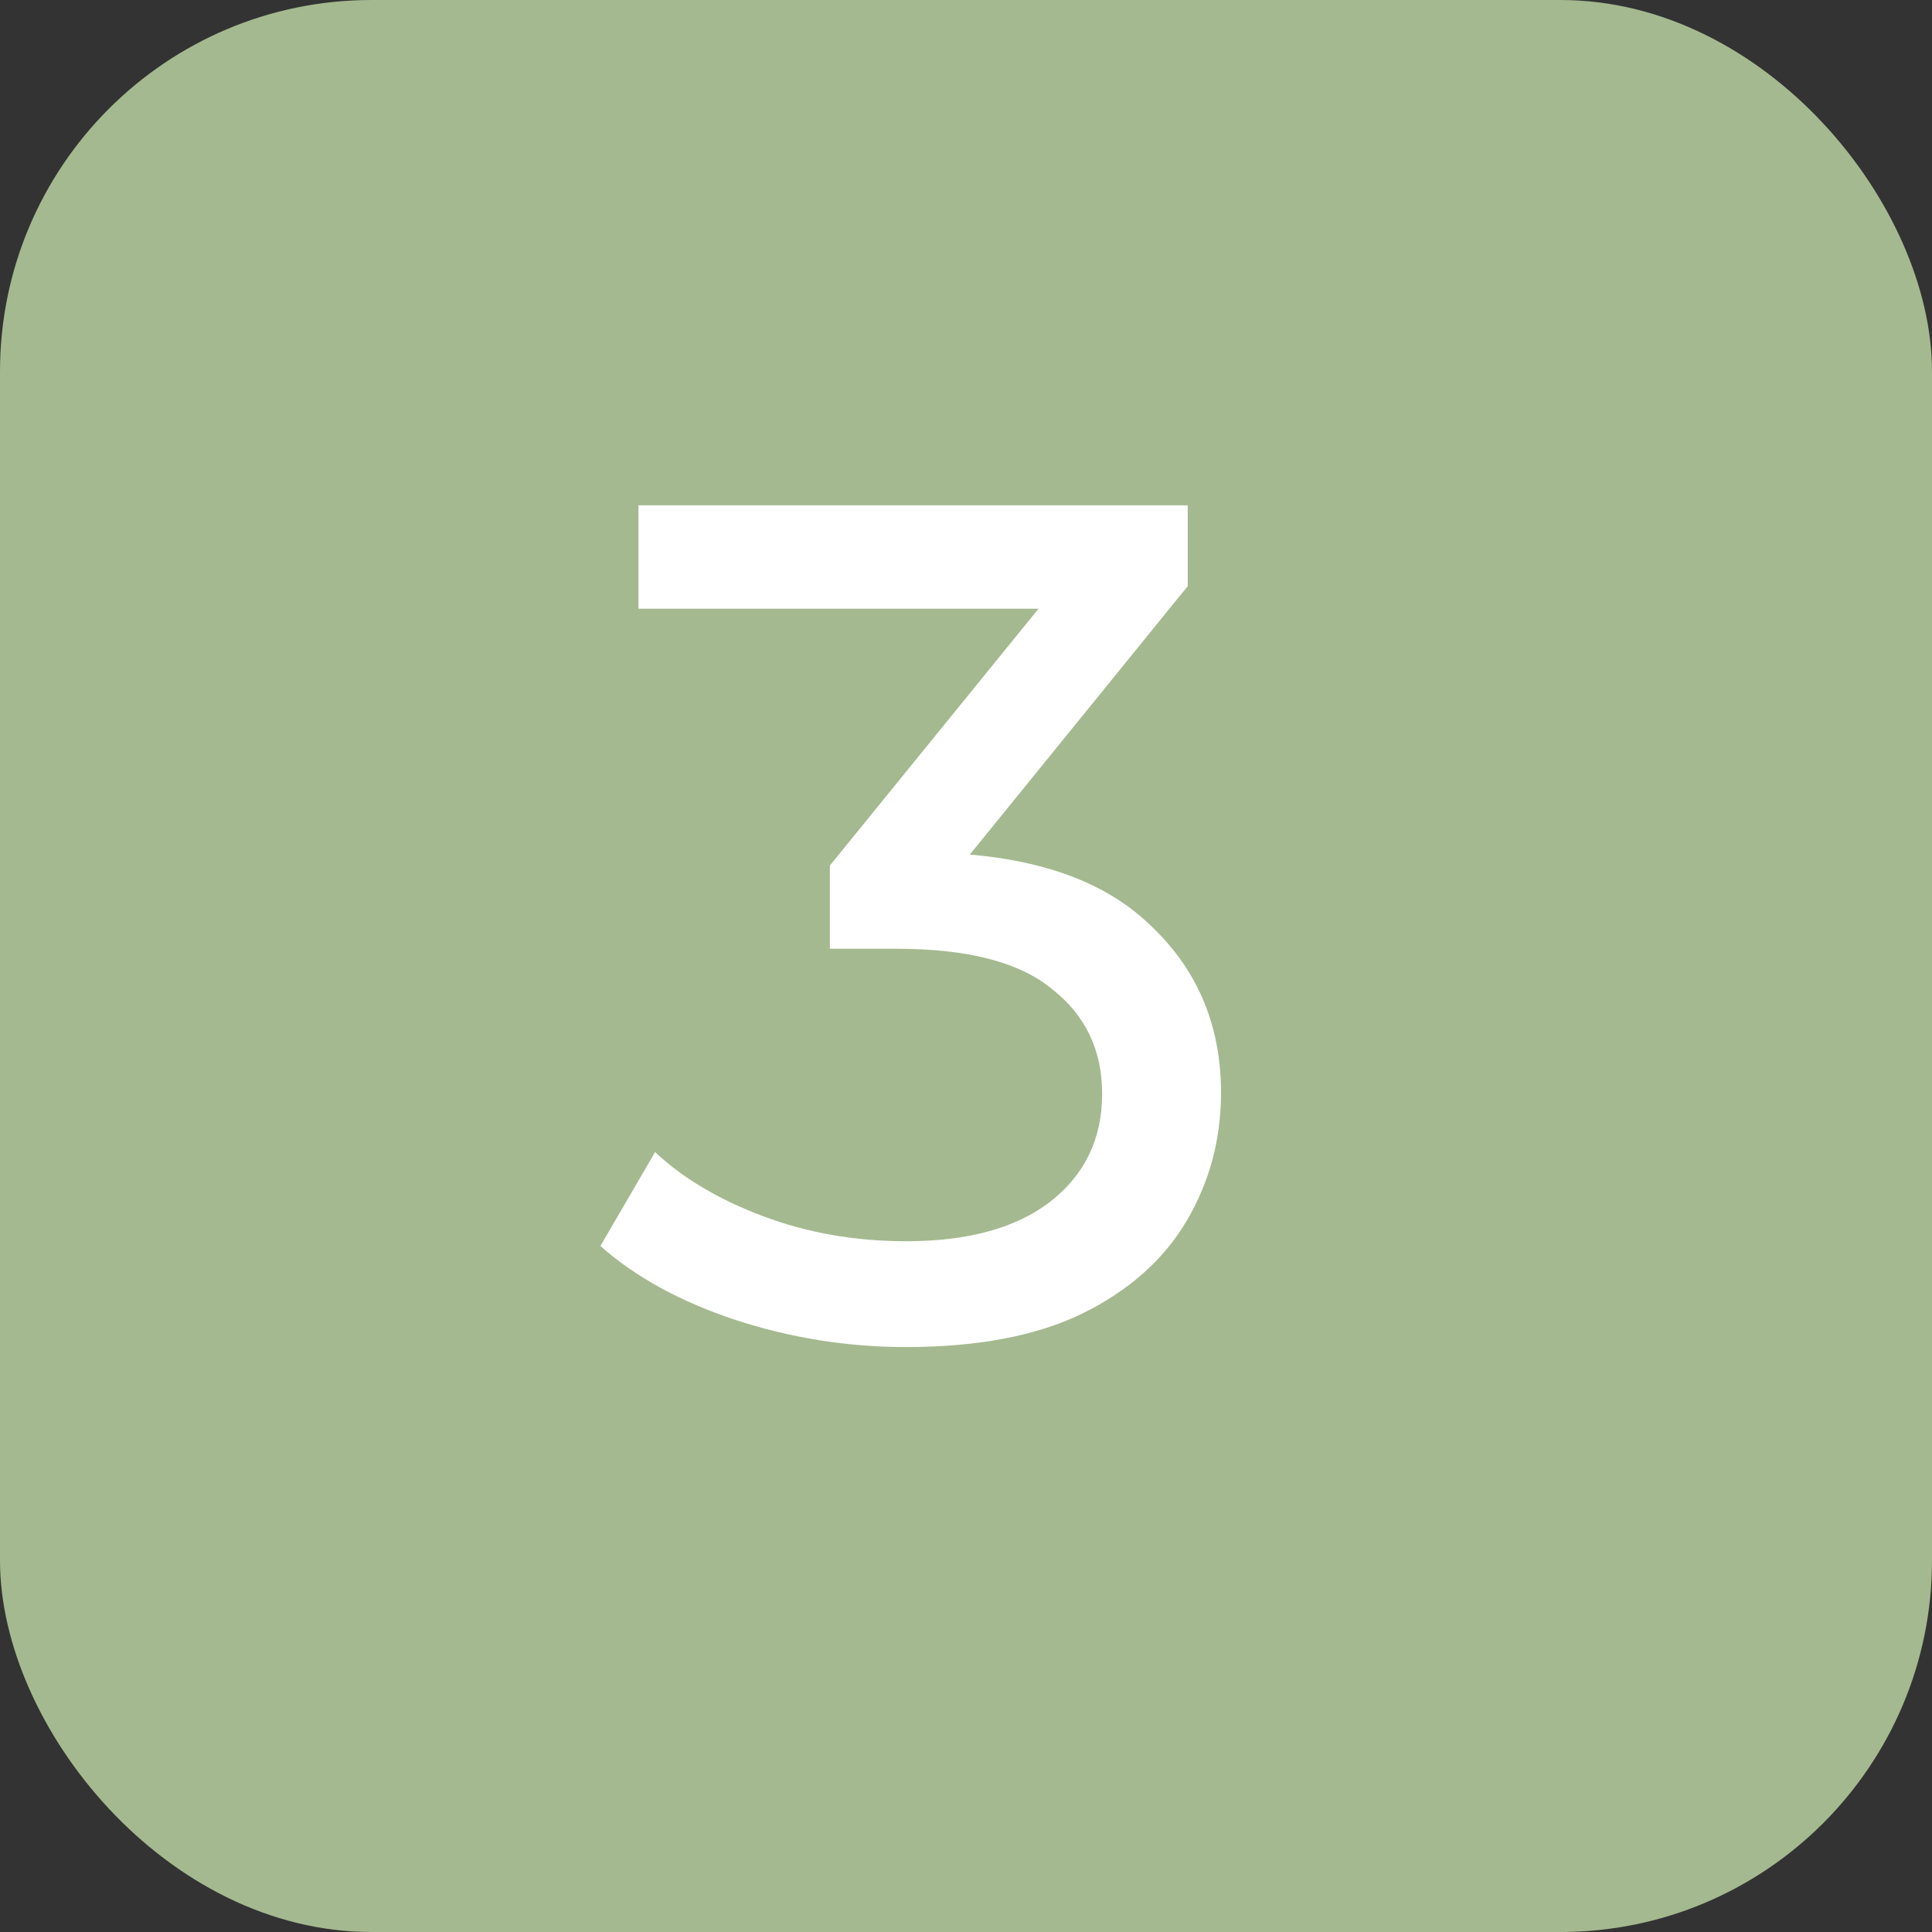
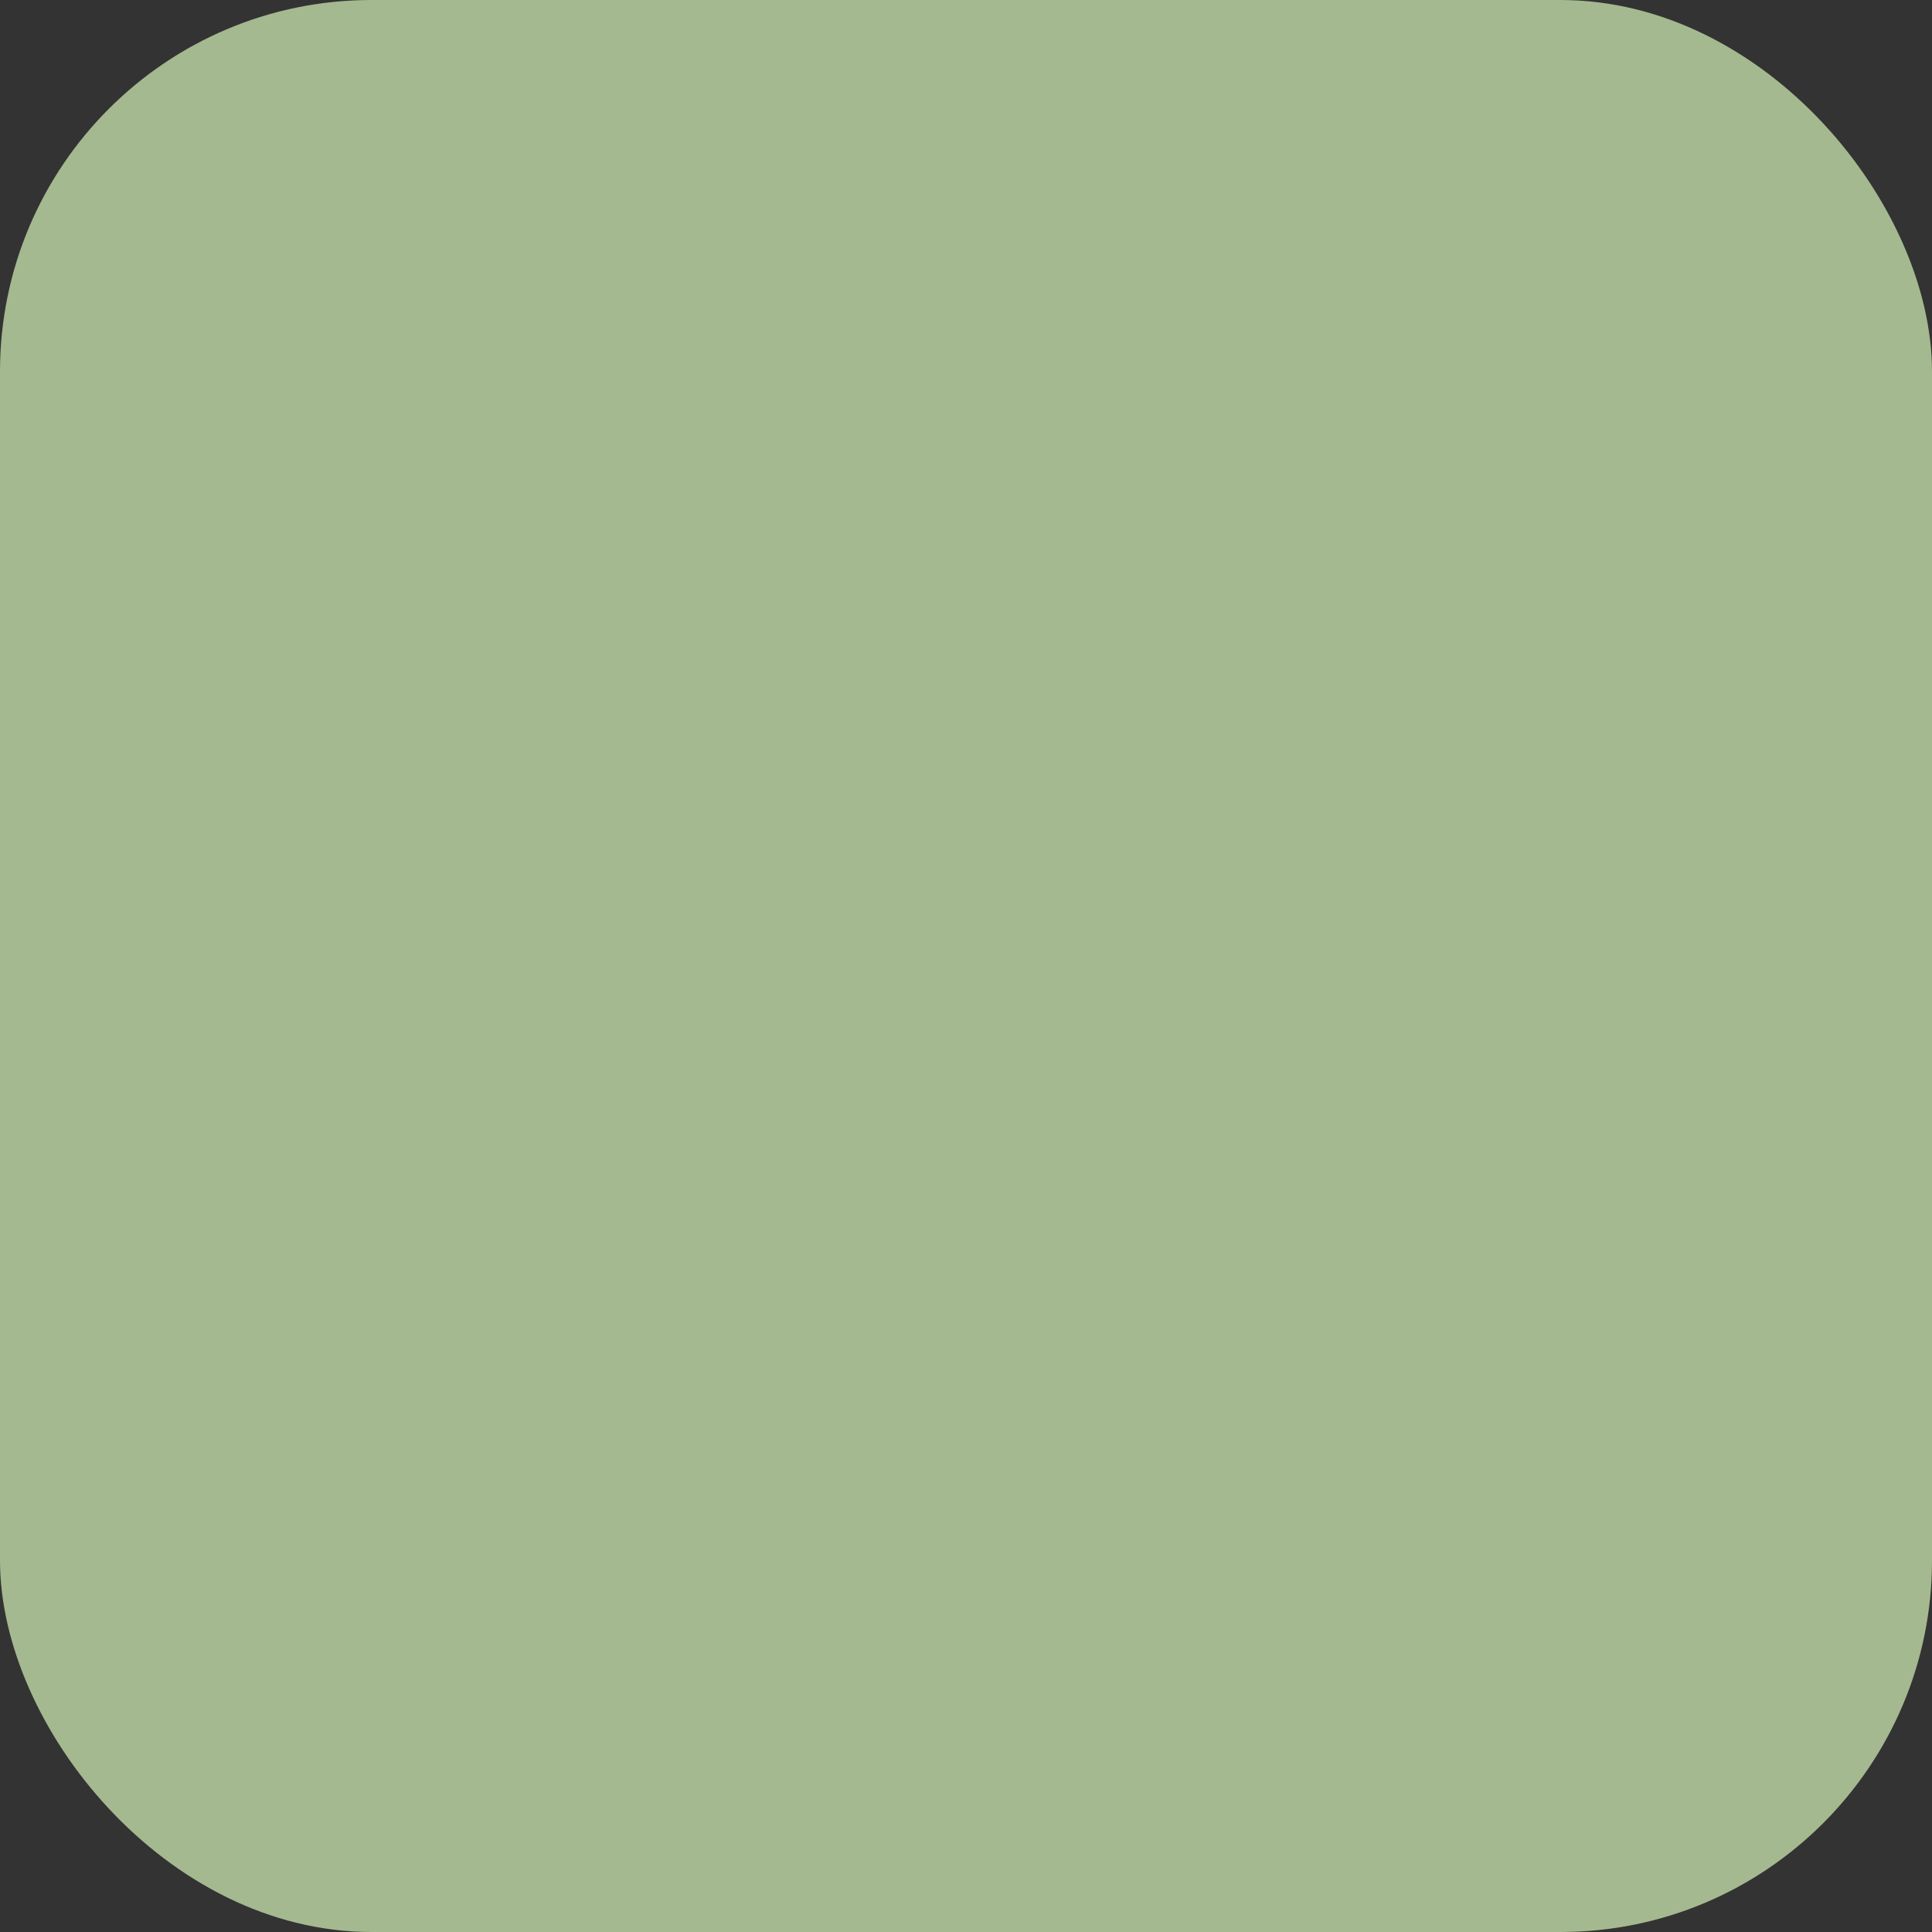
<svg xmlns="http://www.w3.org/2000/svg" width="26" height="26" viewBox="0 0 26 26" fill="none">
  <rect x="0" y="0" width="26" height="26" fill="#333333" stroke="none" />
  <rect width="26" height="26" rx="5" fill="#A4B98F" />
-   <path d="M12.192 18.128C11.403 18.128 10.635 18.005 9.888 17.76C9.152 17.515 8.549 17.184 8.08 16.768L8.816 15.504C9.189 15.856 9.675 16.144 10.272 16.368C10.869 16.592 11.509 16.704 12.192 16.704C13.024 16.704 13.669 16.528 14.128 16.176C14.597 15.813 14.832 15.328 14.832 14.72C14.832 14.133 14.608 13.664 14.16 13.312C13.723 12.949 13.024 12.768 12.064 12.768H11.168V11.648L14.496 7.552L14.72 8.192H8.592V6.8H15.984V7.888L12.672 11.968L11.84 11.472H12.368C13.723 11.472 14.736 11.776 15.408 12.384C16.091 12.992 16.432 13.765 16.432 14.704C16.432 15.333 16.277 15.909 15.968 16.432C15.659 16.955 15.189 17.371 14.56 17.68C13.941 17.979 13.152 18.128 12.192 18.128Z" fill="white" />
</svg>